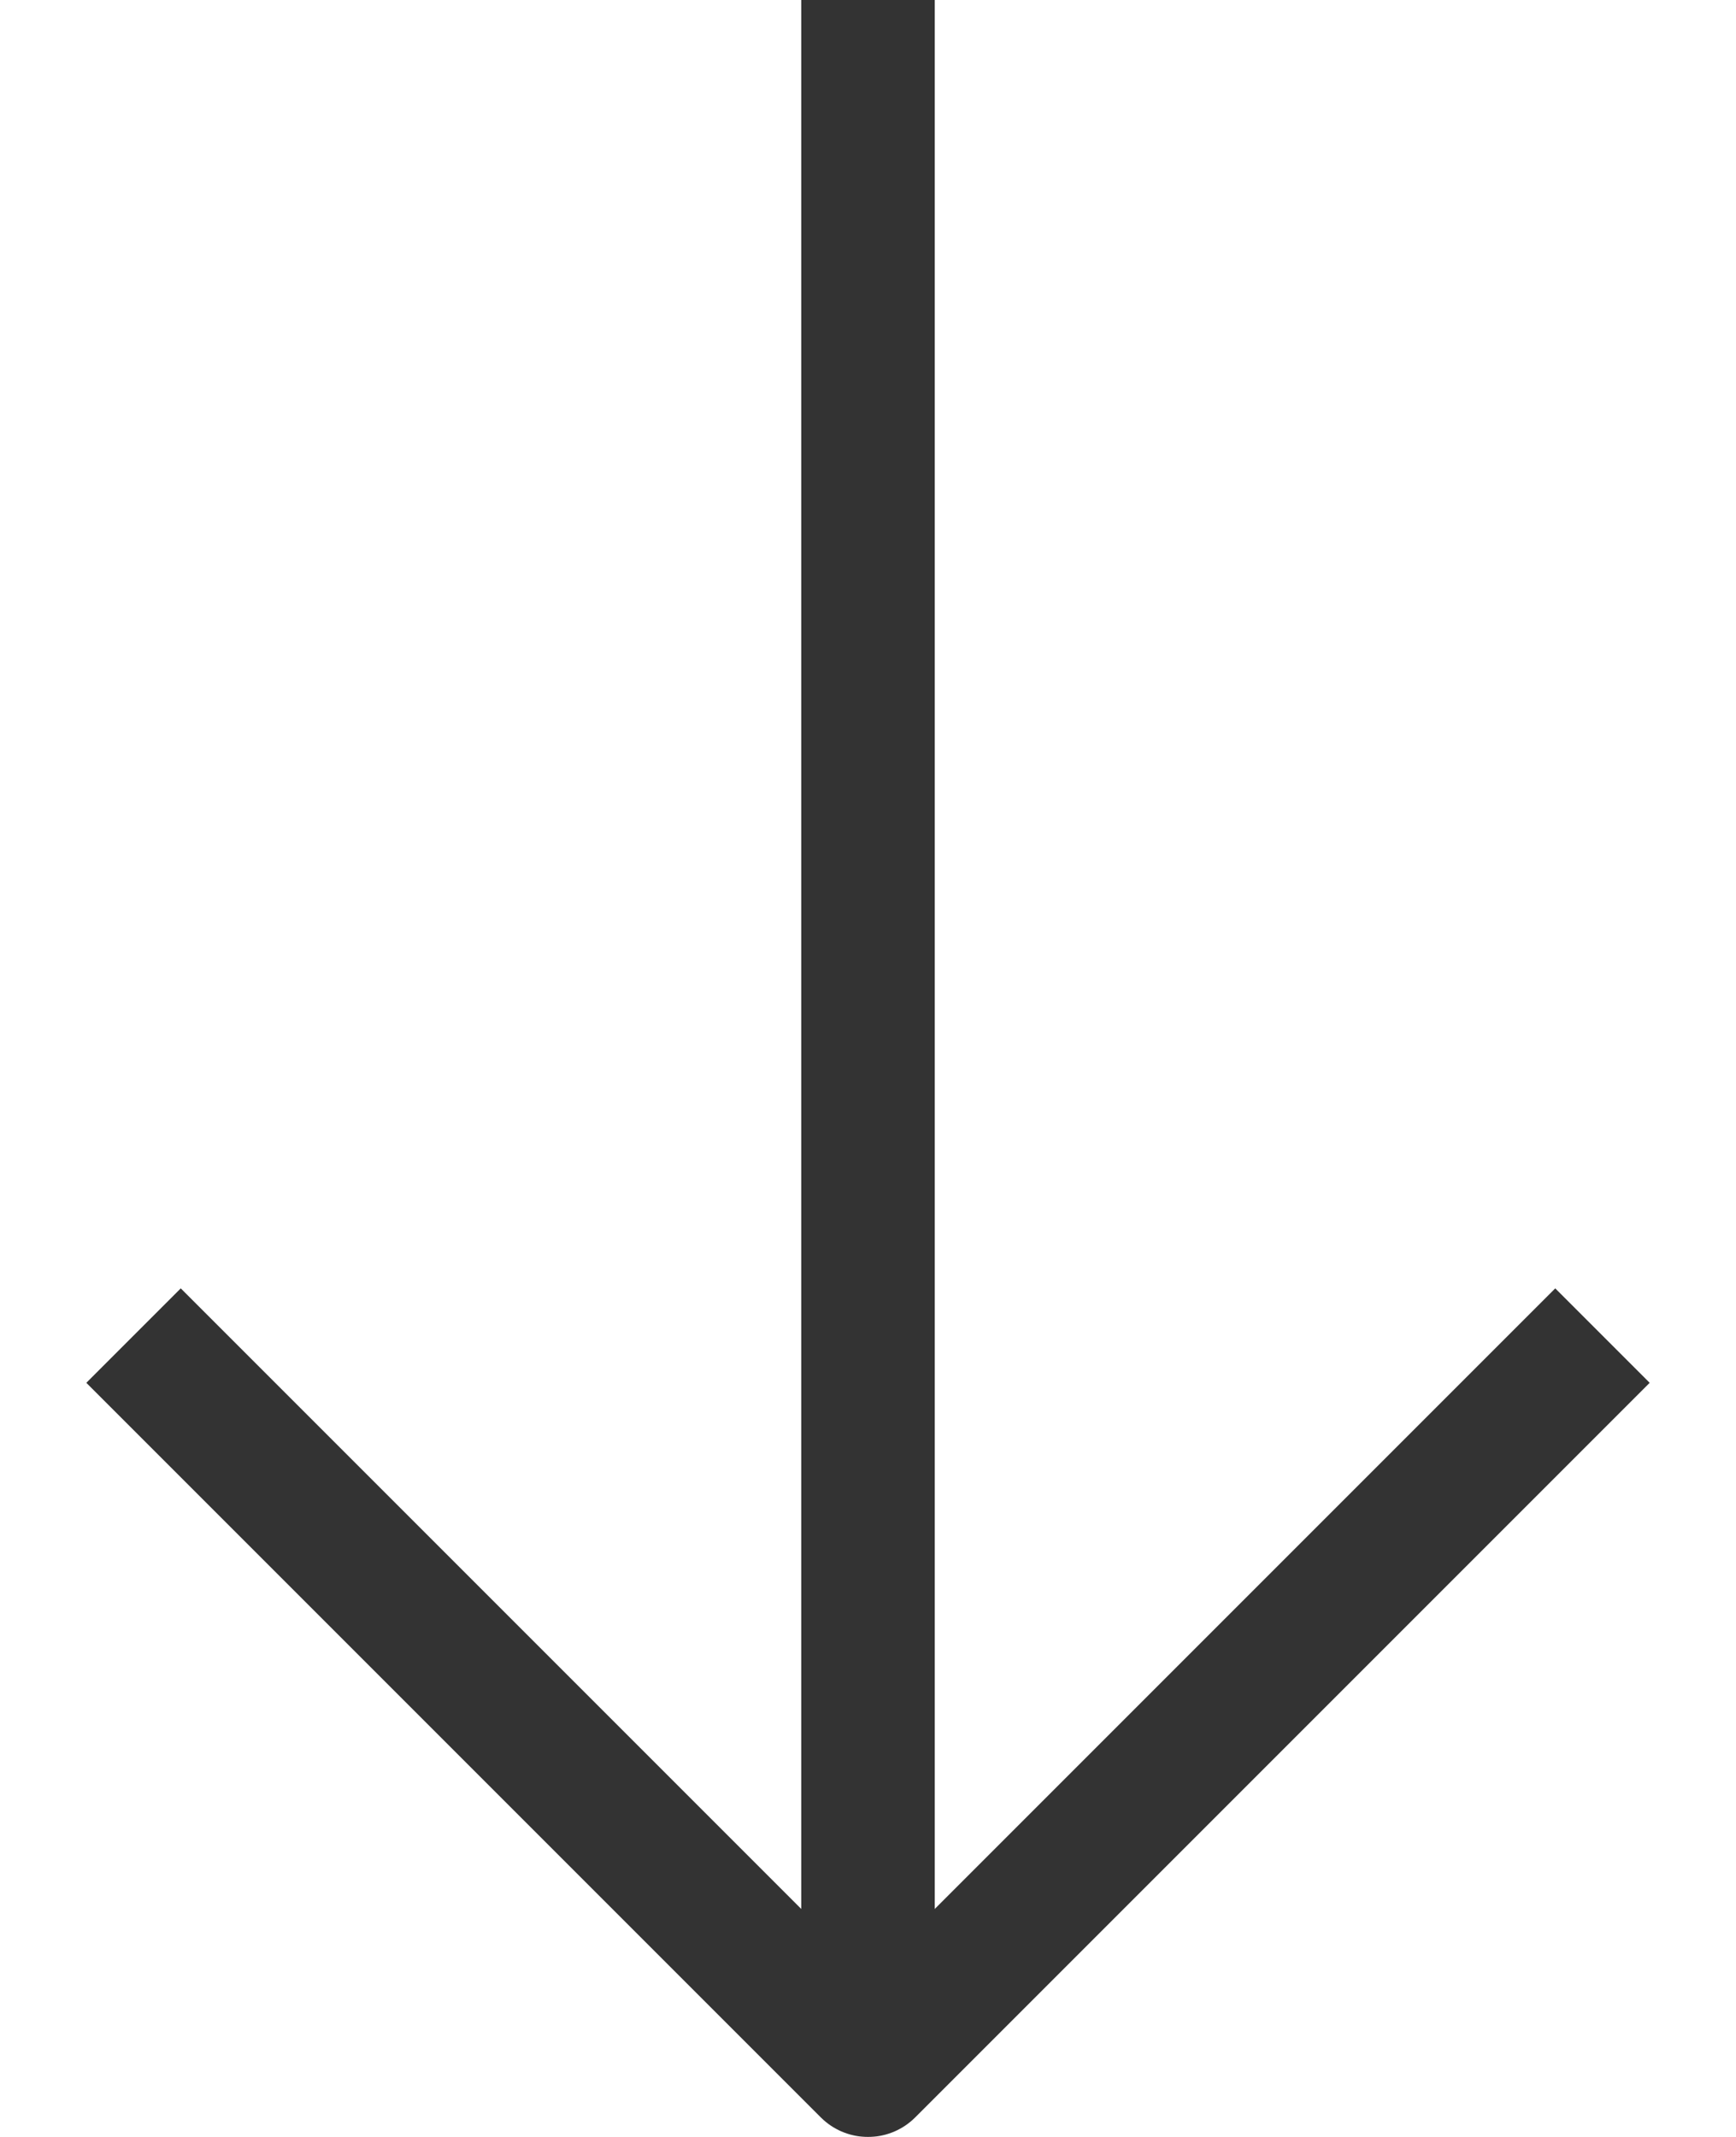
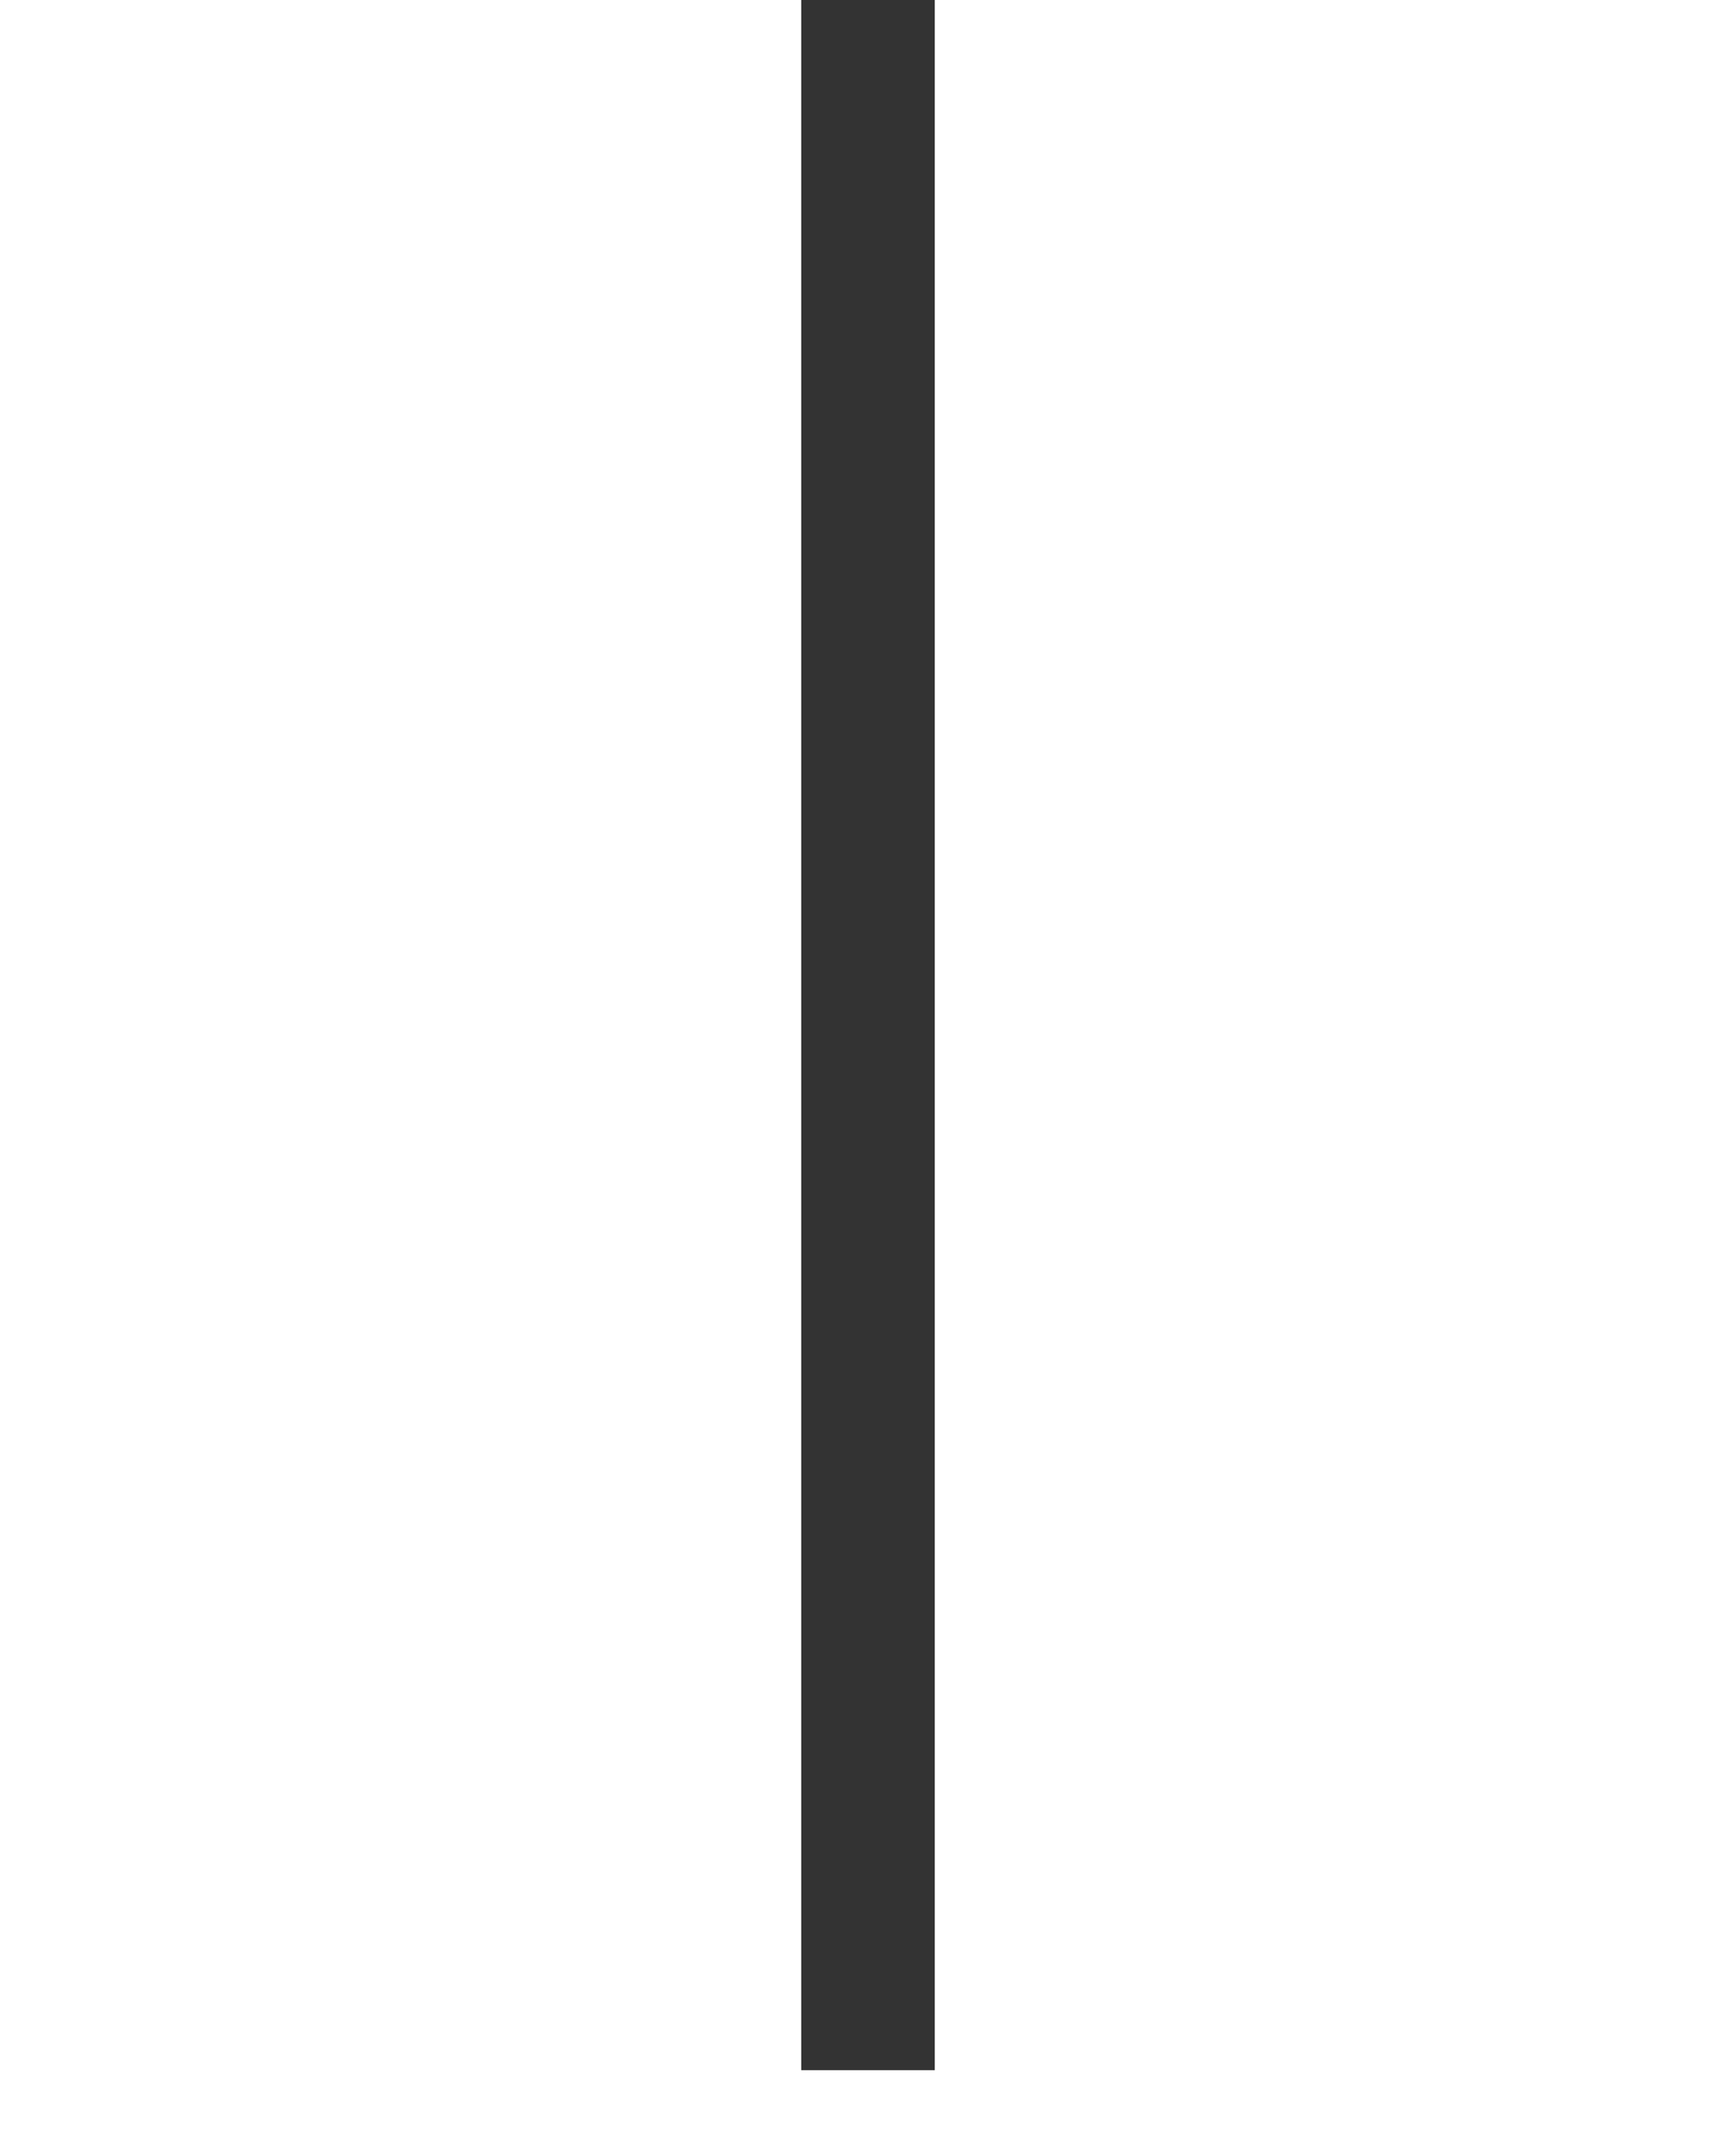
<svg xmlns="http://www.w3.org/2000/svg" width="13px" height="16px" viewBox="0 0 13 16" version="1.1">
  <title>System/Navigational/Arrow Right/Arrow Right 16px Copy</title>
  <defs>
    <filter id="filter-1">
      <feColorMatrix in="SourceGraphic" type="matrix" values="0 0 0 0 0 0 0 0 0 0.478 0 0 0 0 0.718 0 0 0 1 0" />
    </filter>
  </defs>
  <g id="DA-support" stroke="none" stroke-width="1" fill="none" fill-rule="evenodd" stroke-linejoin="round">
    <g id="Group" transform="translate(-2, 0)">
      <g id="Icon-Color" transform="translate(8, 8) rotate(90) translate(-8, -8) " filter="url(#filter-1)">
        <g transform="translate(0, 2)">
-           <polyline id="Path" stroke="#333333" points="10 0 15.5 5.5 10 11" />
          <line x1="15.5" y1="5.5" x2="0" y2="5.5" id="Path" stroke="#333333" />
        </g>
      </g>
    </g>
  </g>
</svg>